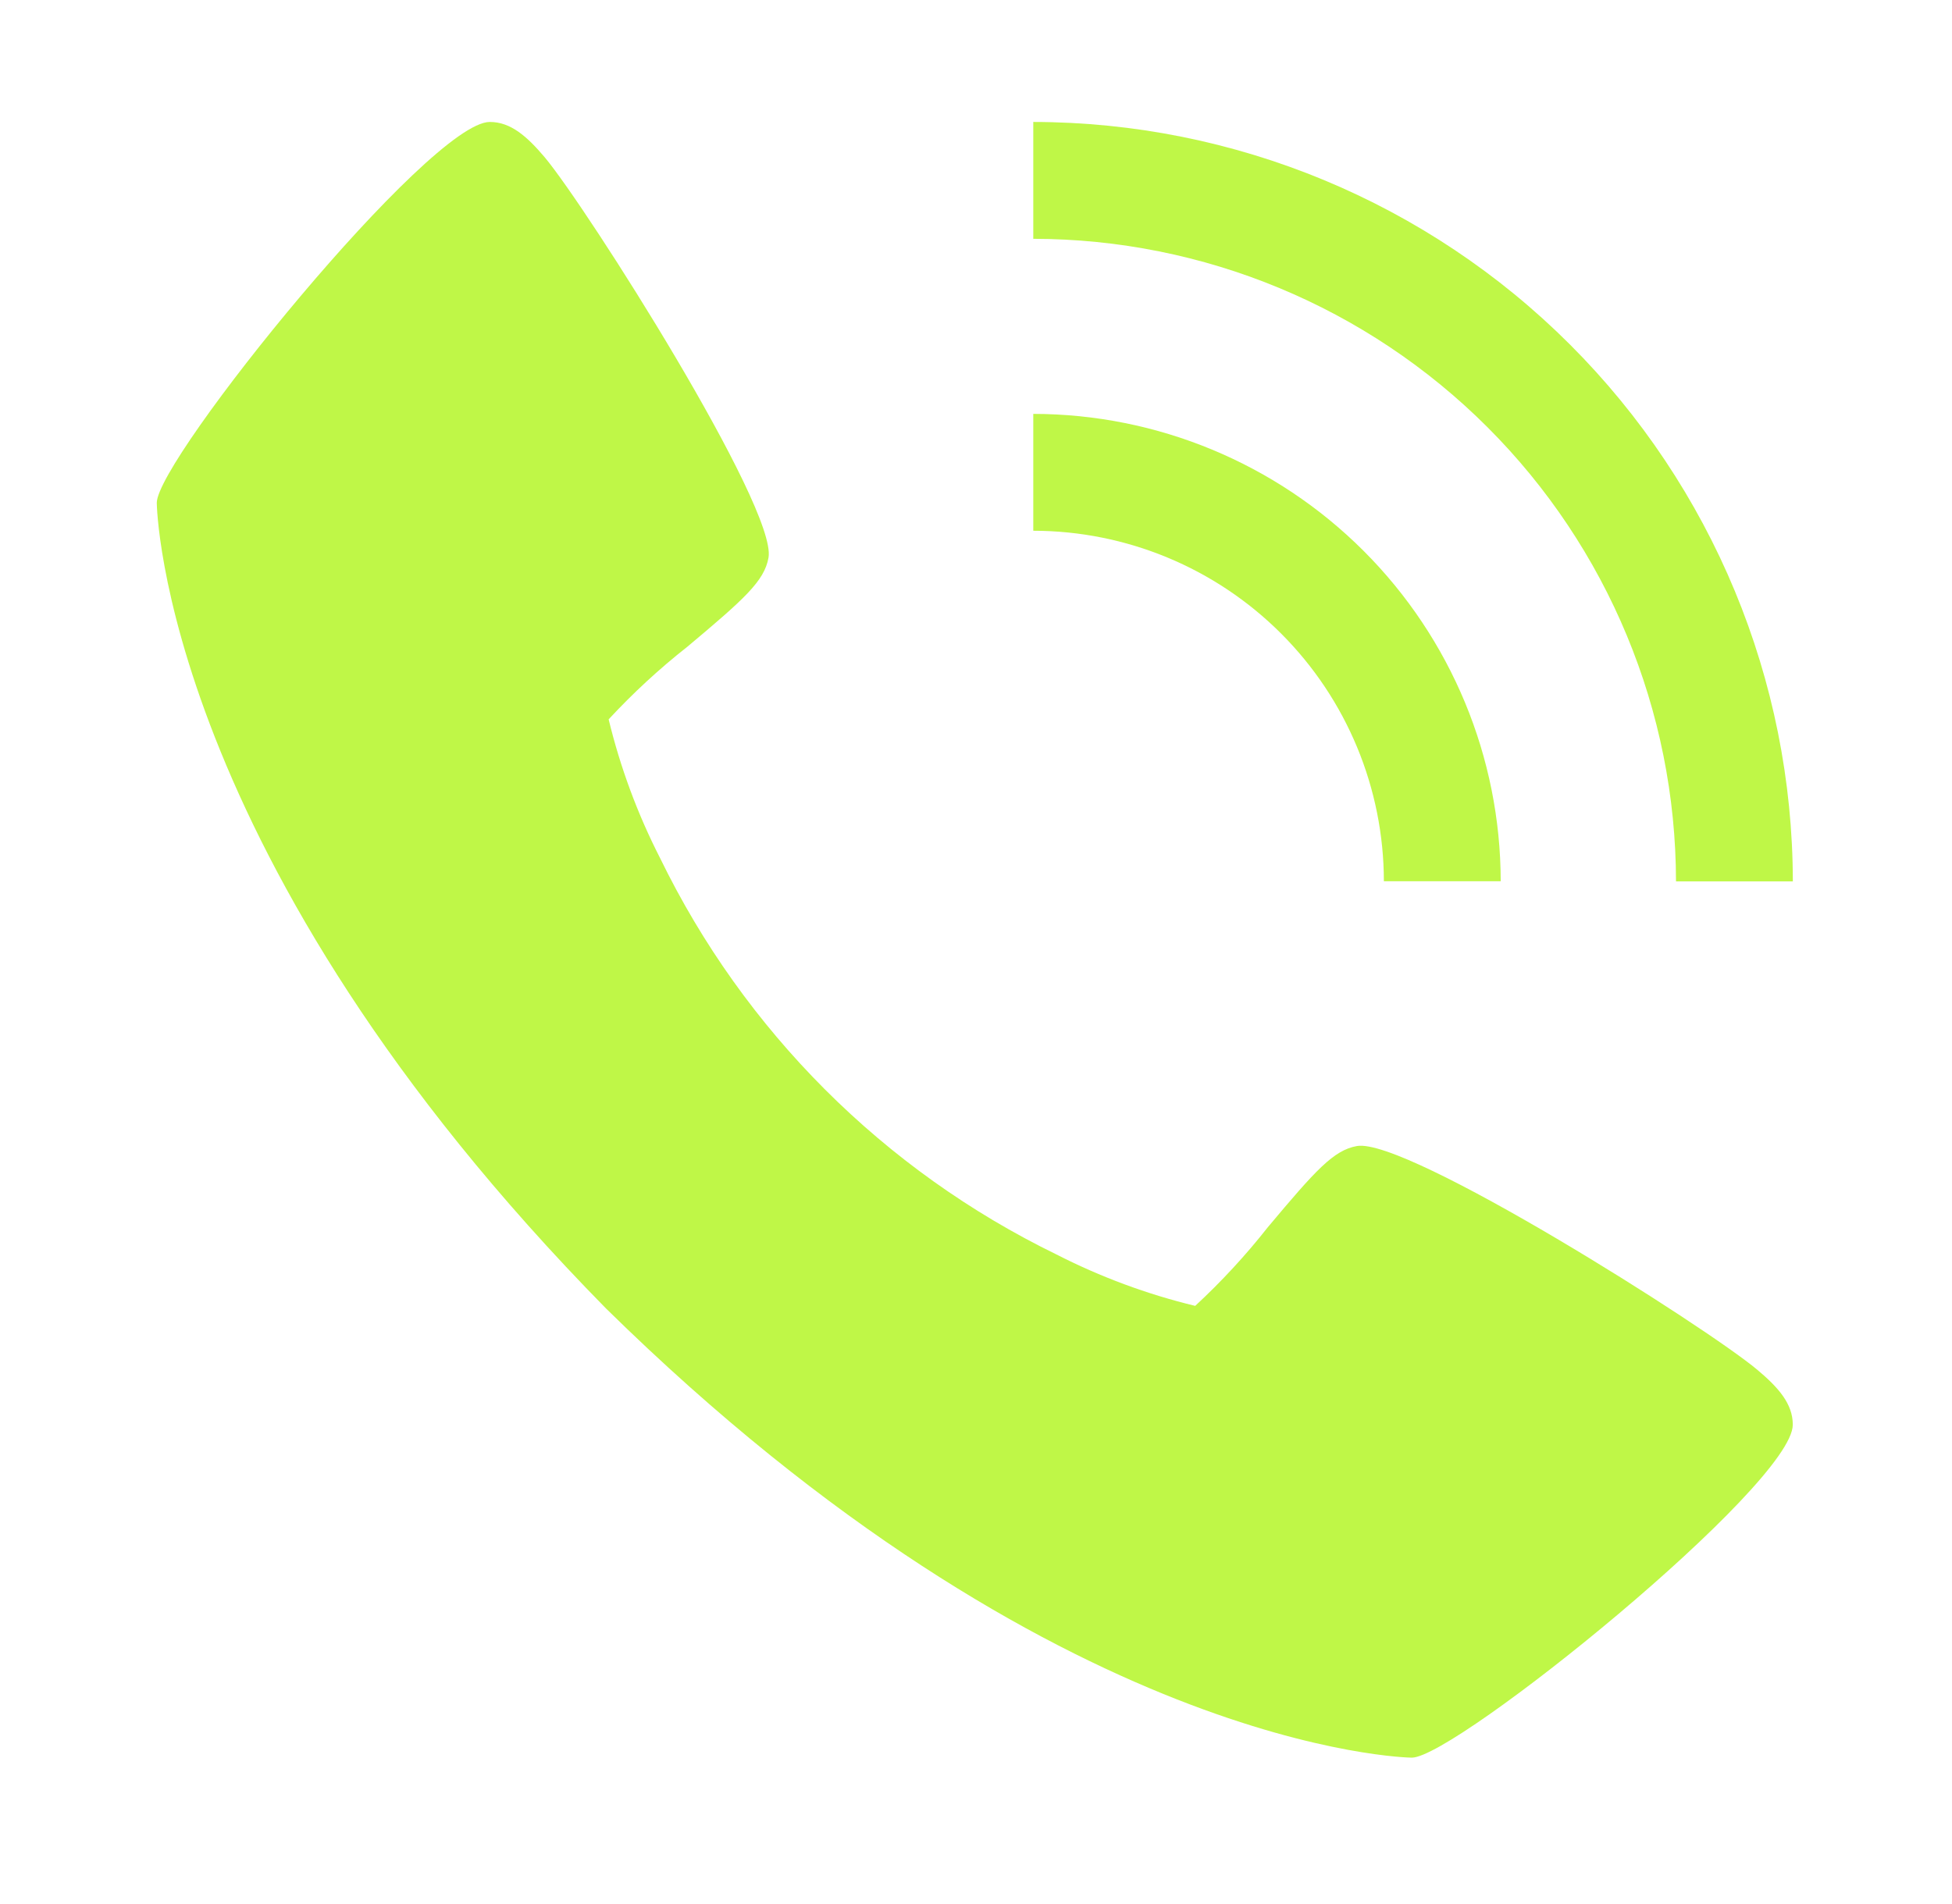
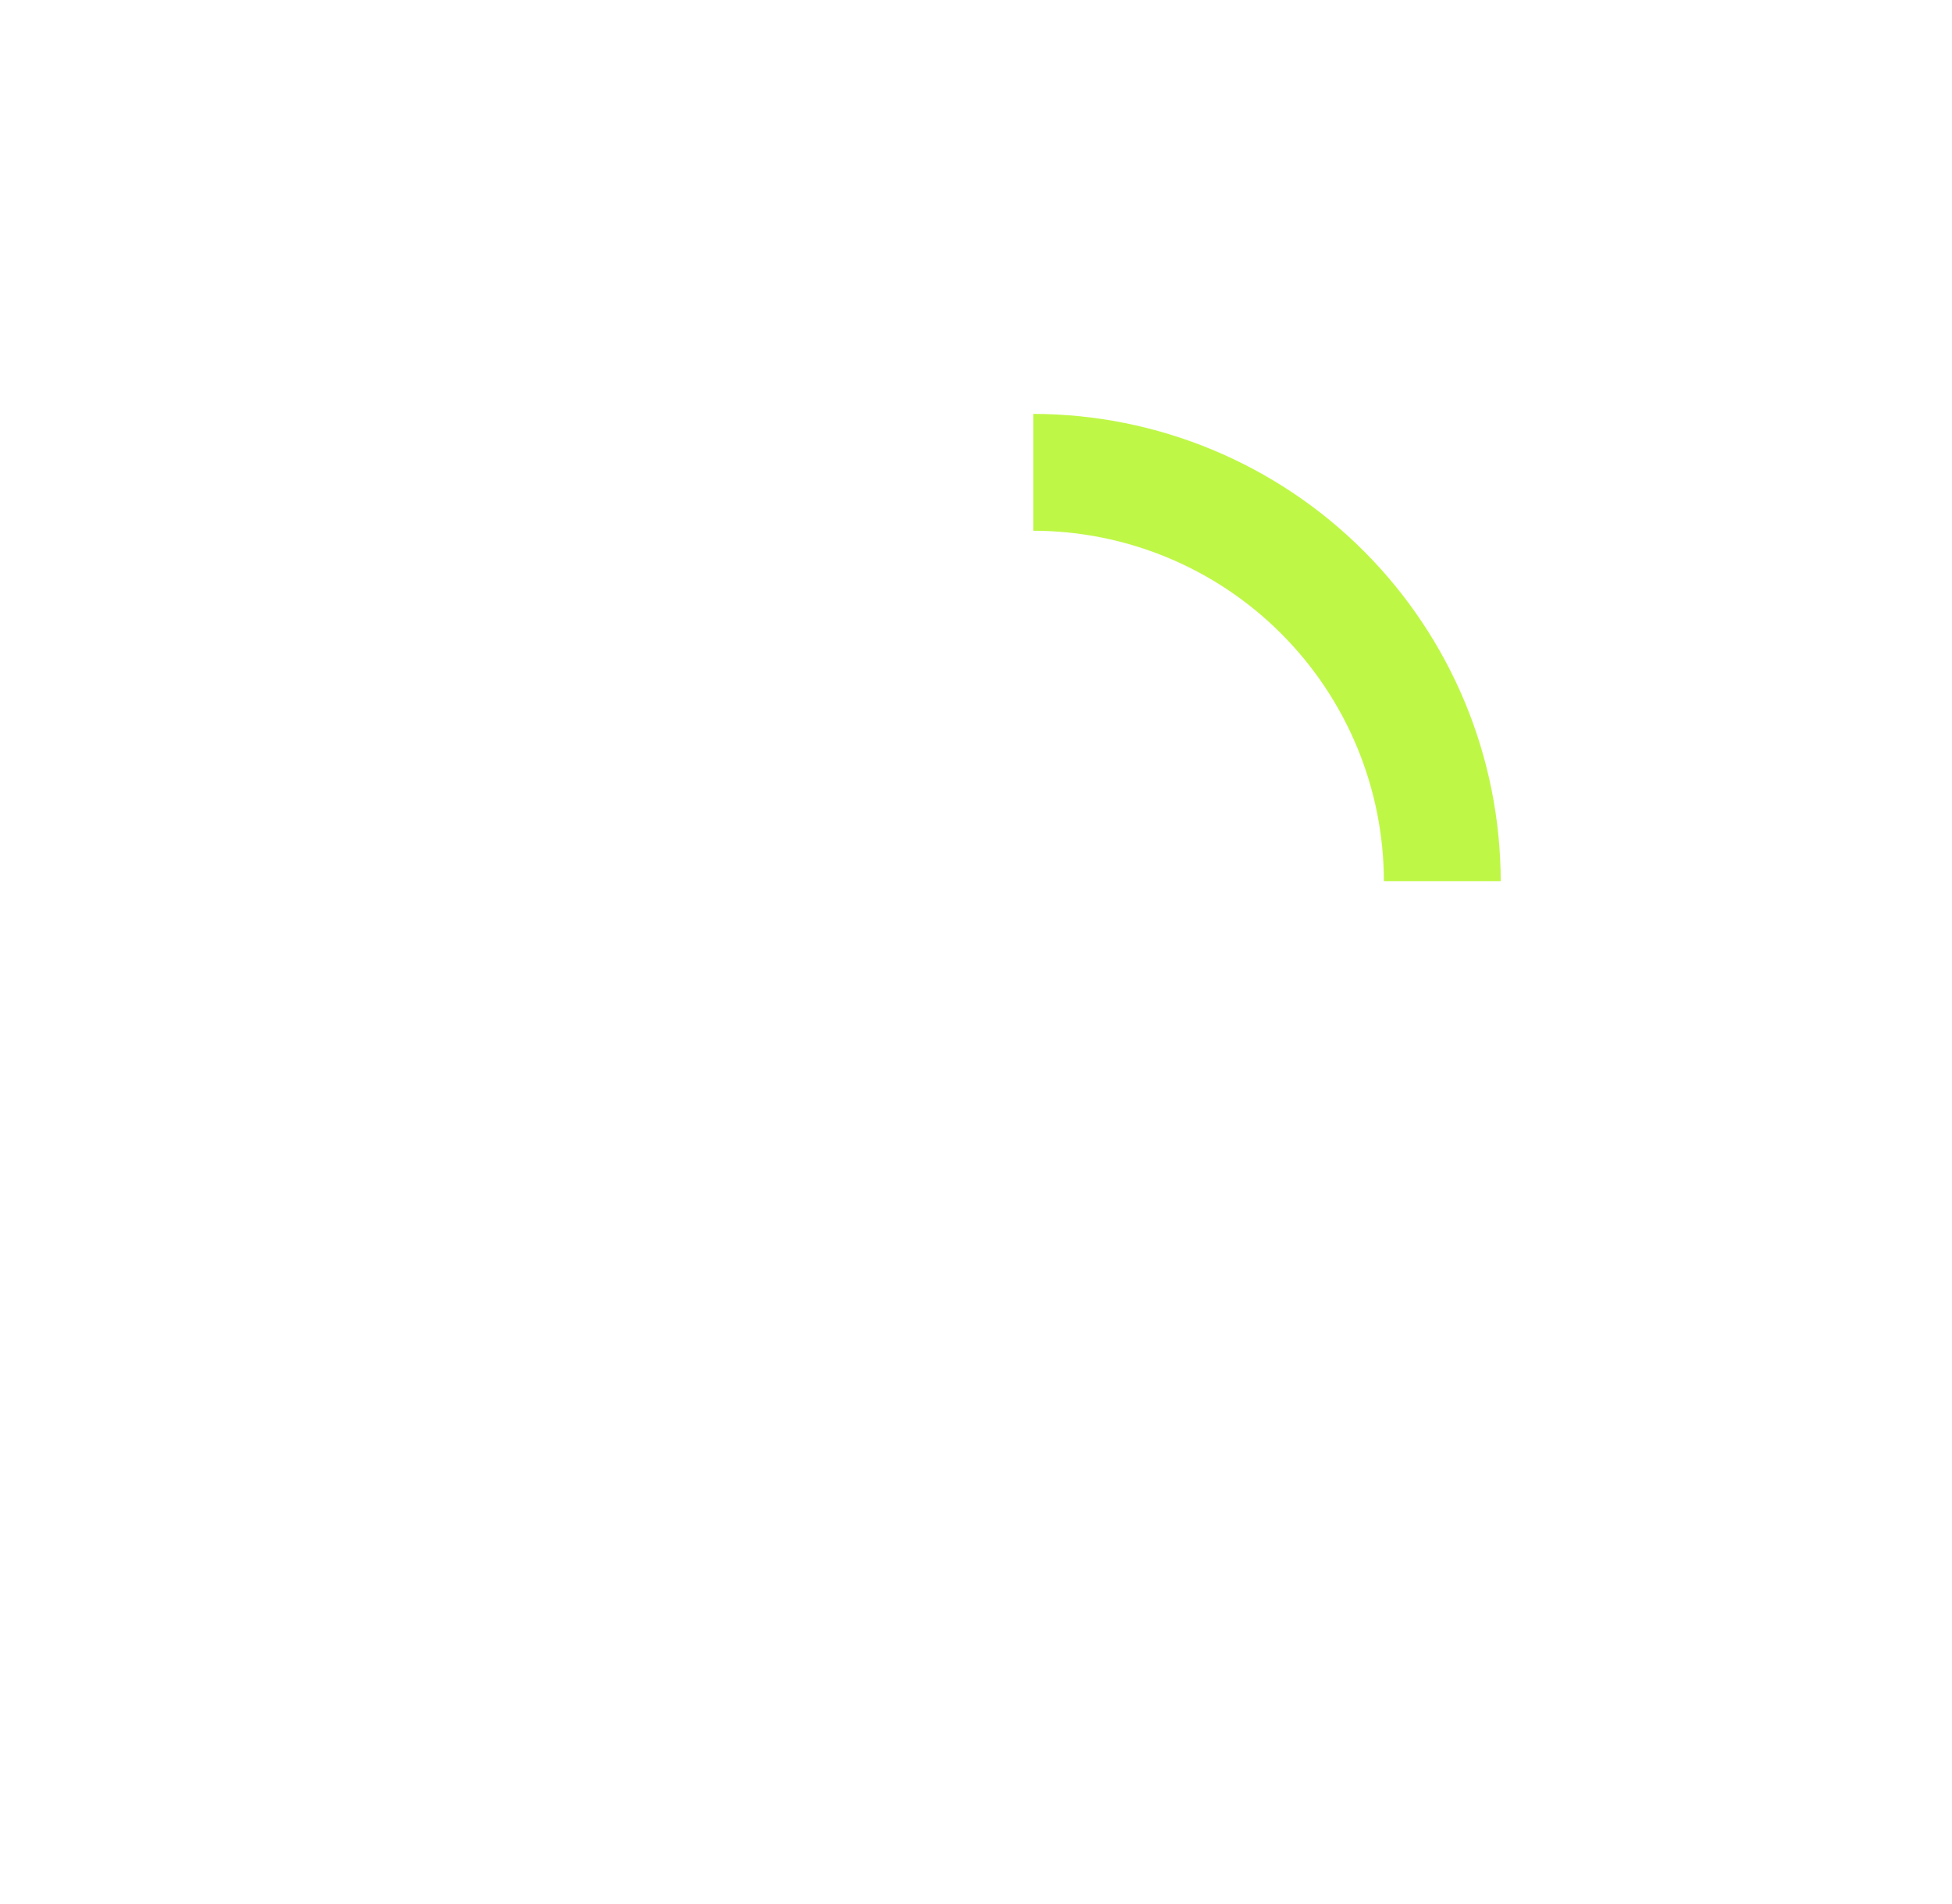
<svg xmlns="http://www.w3.org/2000/svg" width="41" height="40" viewBox="0 0 41 40" fill="none">
-   <path d="M36.911 28.777C35.839 27.877 29.547 23.893 28.502 24.076C28.011 24.163 27.636 24.582 26.63 25.781C26.166 26.371 25.655 26.924 25.104 27.434C24.093 27.19 23.116 26.827 22.19 26.354C18.561 24.587 15.63 21.655 13.864 18.026C13.391 17.101 13.029 16.123 12.784 15.112C13.295 14.561 13.848 14.05 14.438 13.586C15.636 12.581 16.055 12.207 16.142 11.714C16.325 10.666 12.338 4.378 11.442 3.305C11.066 2.861 10.725 2.562 10.288 2.562C9.022 2.562 3.293 9.646 3.293 10.564C3.293 10.639 3.416 18.014 12.729 27.489C22.205 36.803 29.579 36.925 29.654 36.925C30.572 36.925 37.656 31.197 37.656 29.93C37.656 29.493 37.358 29.152 36.911 28.777Z" fill="#BFF747" />
  <path d="M29.067 18.513H31.521C31.518 15.91 30.483 13.415 28.642 11.574C26.802 9.734 24.306 8.698 21.703 8.695V11.15C23.655 11.152 25.527 11.928 26.908 13.309C28.288 14.689 29.065 16.561 29.067 18.513Z" fill="#BFF747" />
-   <path d="M35.203 18.517H37.657C37.652 14.287 35.97 10.232 32.979 7.241C29.988 4.25 25.933 2.567 21.703 2.562V5.017C25.282 5.021 28.713 6.445 31.244 8.976C33.775 11.506 35.199 14.938 35.203 18.517Z" fill="#BFF747" />
</svg>